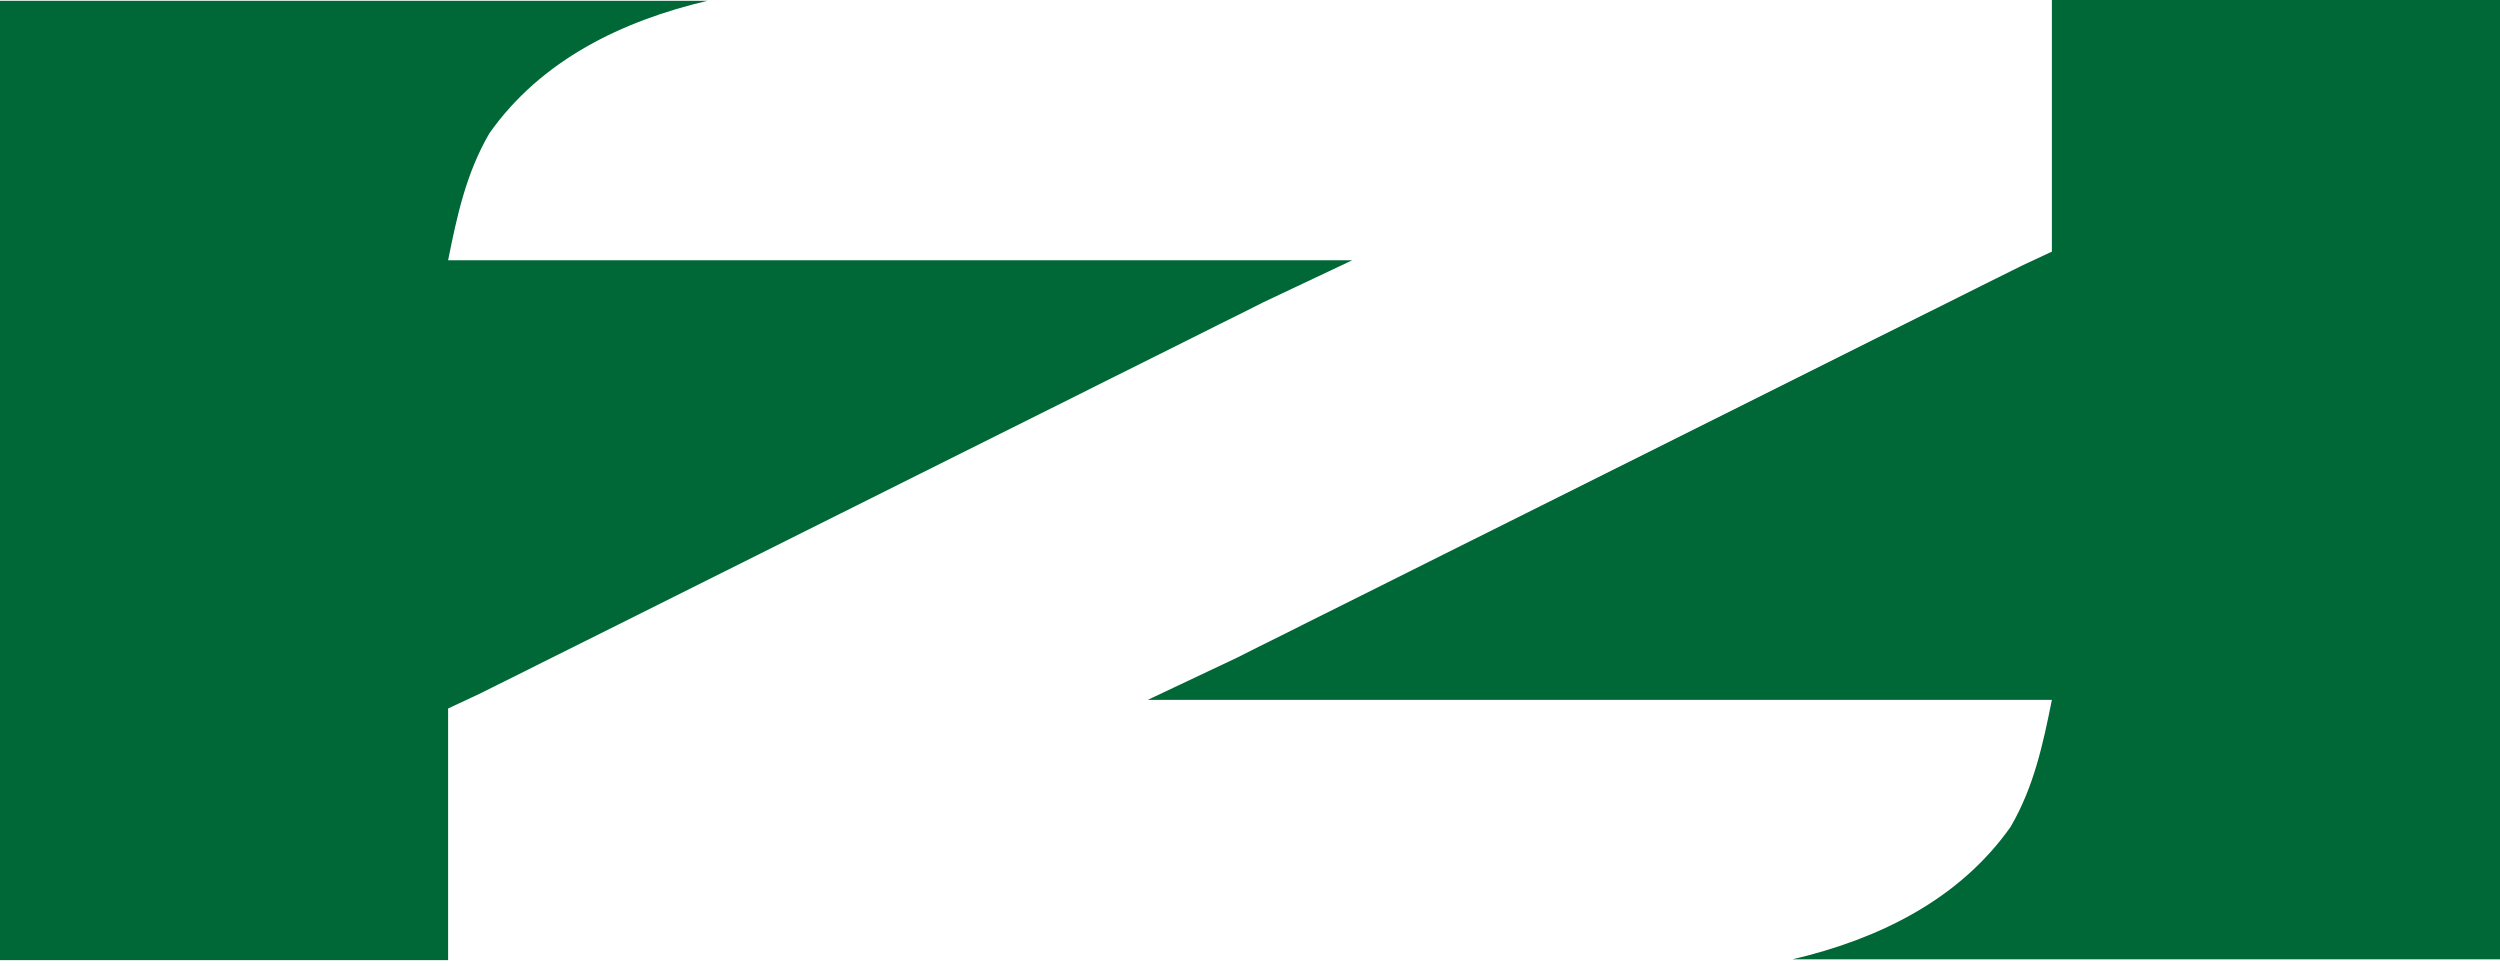
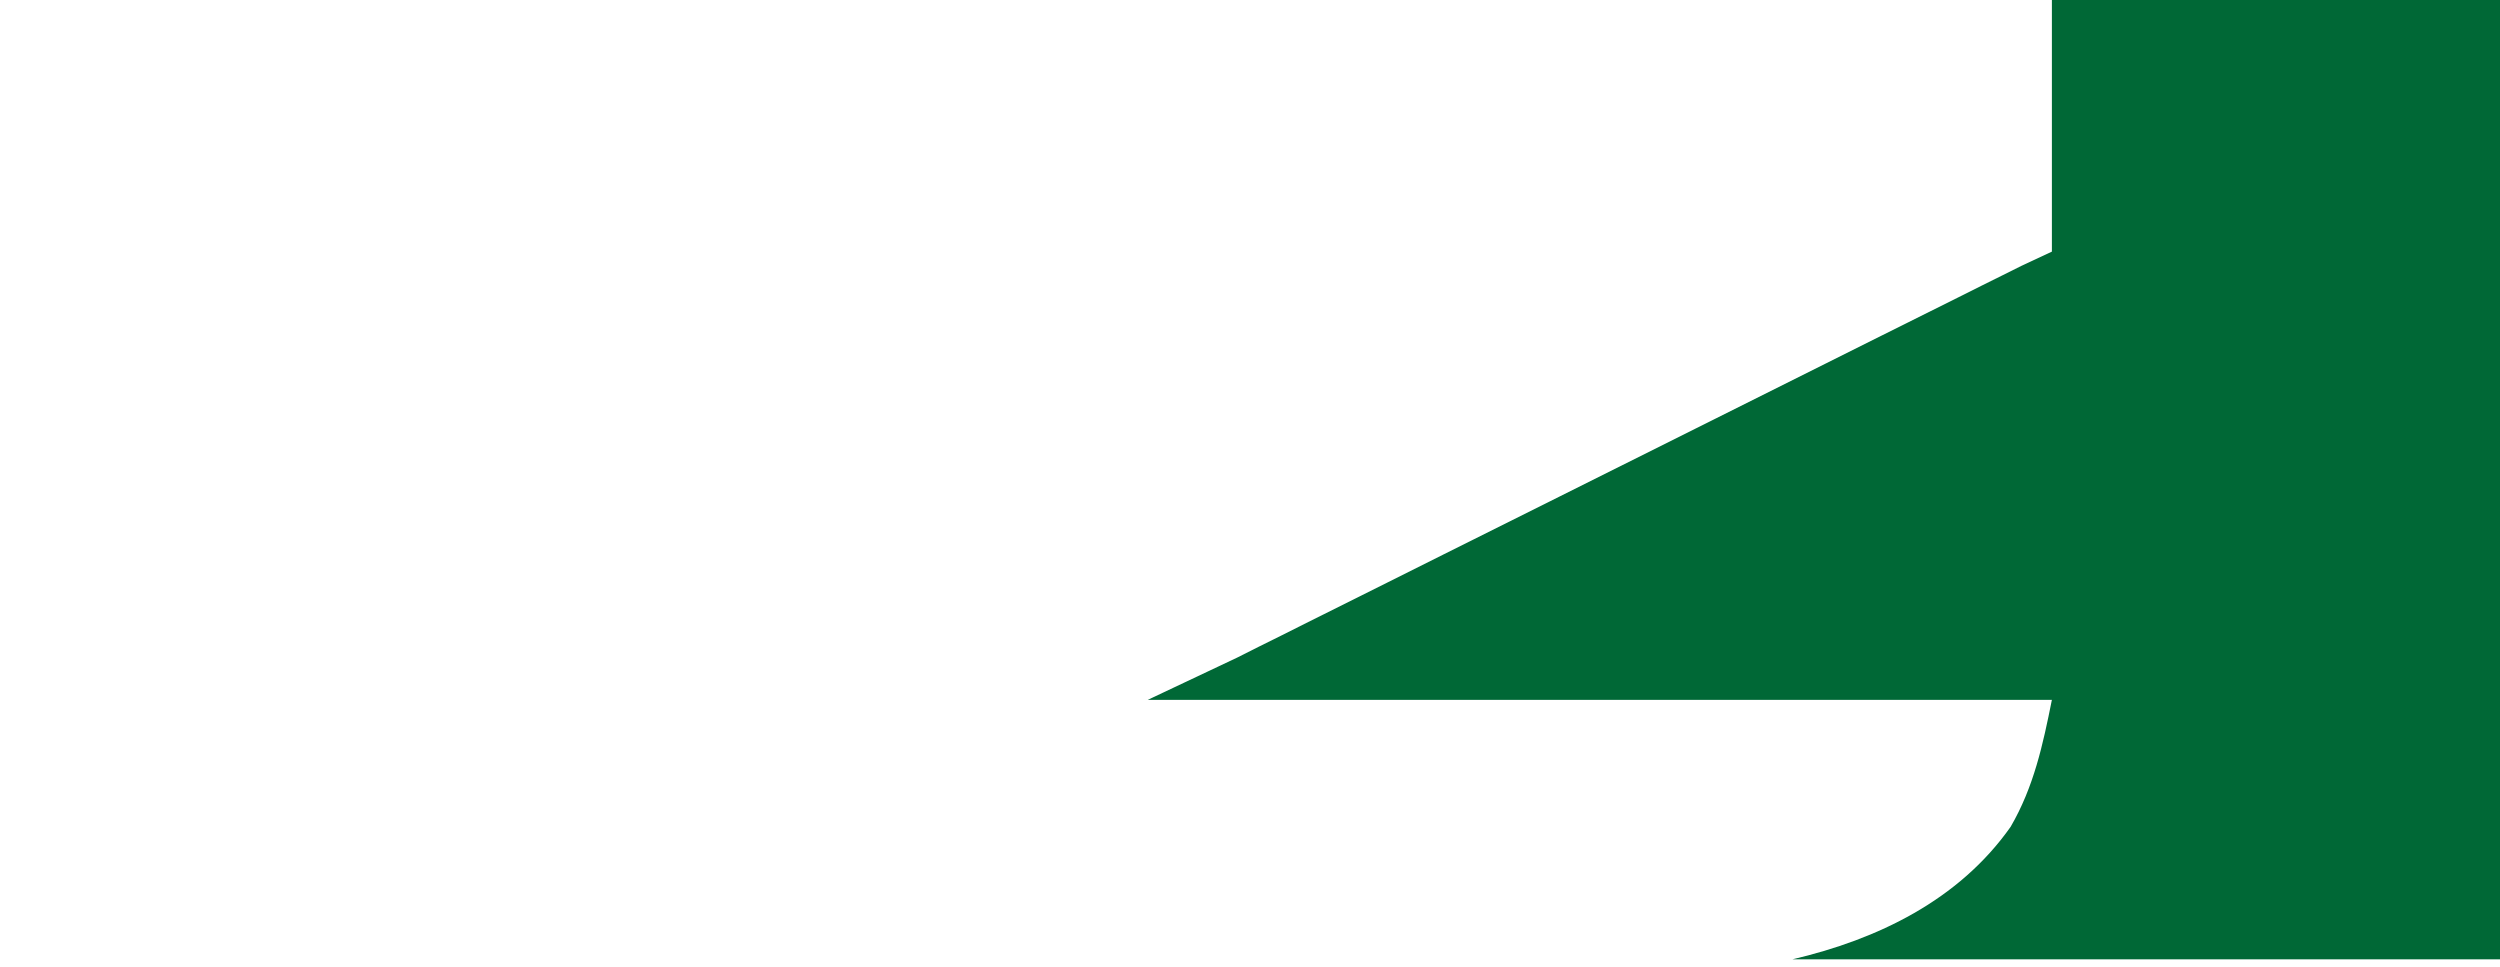
<svg xmlns="http://www.w3.org/2000/svg" width="442" height="171" viewBox="0 0 442 171" fill="none">
  <g clip-path="url(#clip0_1058_2)">
    <path d="M362.774 0C388.919 0 415.064 0 442.001 0C442.001 55.971 442.001 111.942 442.001 169.609C400.72 169.609 359.439 169.609 316.906 169.609C316.906 170.082 316.906 169.15 316.906 169.609C318.283 169.305 315.489 169.923 316.906 169.609C331.93 166.086 346.318 159.178 355.477 146.182C359.576 139.135 361.188 131.663 362.774 123.732C311.861 123.732 255.388 123.732 202.932 123.732L218.737 116.262C219.979 115.636 221.22 115.011 222.499 114.366C223.857 113.692 225.215 113.018 226.615 112.324C228.048 111.604 229.482 110.885 230.958 110.144C235.701 107.766 240.45 105.401 245.2 103.036C248.491 101.39 251.781 99.744 255.072 98.097C261.968 94.648 268.869 91.205 275.771 87.766C283.756 83.787 291.738 79.798 299.714 75.804C307.387 71.963 315.062 68.129 322.739 64.297C326.008 62.665 329.276 61.032 332.542 59.396C337.099 57.117 341.66 54.846 346.22 52.576C347.581 51.893 348.943 51.211 350.346 50.508C351.583 49.894 352.82 49.28 354.096 48.647C355.173 48.109 356.251 47.571 357.363 47.017L362.774 44.488C362.774 29.348 362.774 15.599 362.774 0Z" fill="#006836" />
-     <path d="M79.226 169.748C53.082 169.748 26.937 169.748 0 169.748C4.89208e-06 113.776 9.78416e-06 57.805 1.48245e-05 0.138C41.281 0.138 82.562 0.138 125.094 0.138C125.094 0.597 125.094 -0.335 125.094 0.138C126.512 -0.176 123.718 0.443 125.094 0.138C110.071 3.662 95.684 10.569 86.524 23.566C82.424 30.613 80.812 38.085 79.226 46.016C130.14 46.016 186.613 46.016 239.069 46.016L223.264 53.486C222.022 54.111 220.78 54.737 219.502 55.382C218.144 56.056 216.786 56.73 215.386 57.424C213.953 58.143 212.519 58.863 211.042 59.604C206.3 61.981 201.551 64.347 196.801 66.712C193.51 68.358 190.22 70.004 186.928 71.65C180.033 75.1 173.132 78.543 166.23 81.982C158.244 85.961 150.263 89.95 142.286 93.944C134.614 97.785 126.939 101.619 119.262 105.451C115.994 107.083 112.726 108.716 109.458 110.351C104.902 112.63 100.342 114.902 95.78 117.172C94.419 117.854 93.058 118.537 91.656 119.24C90.418 119.854 89.181 120.468 87.906 121.1C86.827 121.638 85.749 122.176 84.638 122.731L79.226 125.26C79.226 140.399 79.226 154.149 79.226 169.748Z" fill="#006836" />
  </g>
  <defs>
    <clipPath id="clip0_1058_2">
      <rect width="442" height="171" fill="white" />
    </clipPath>
  </defs>
</svg>